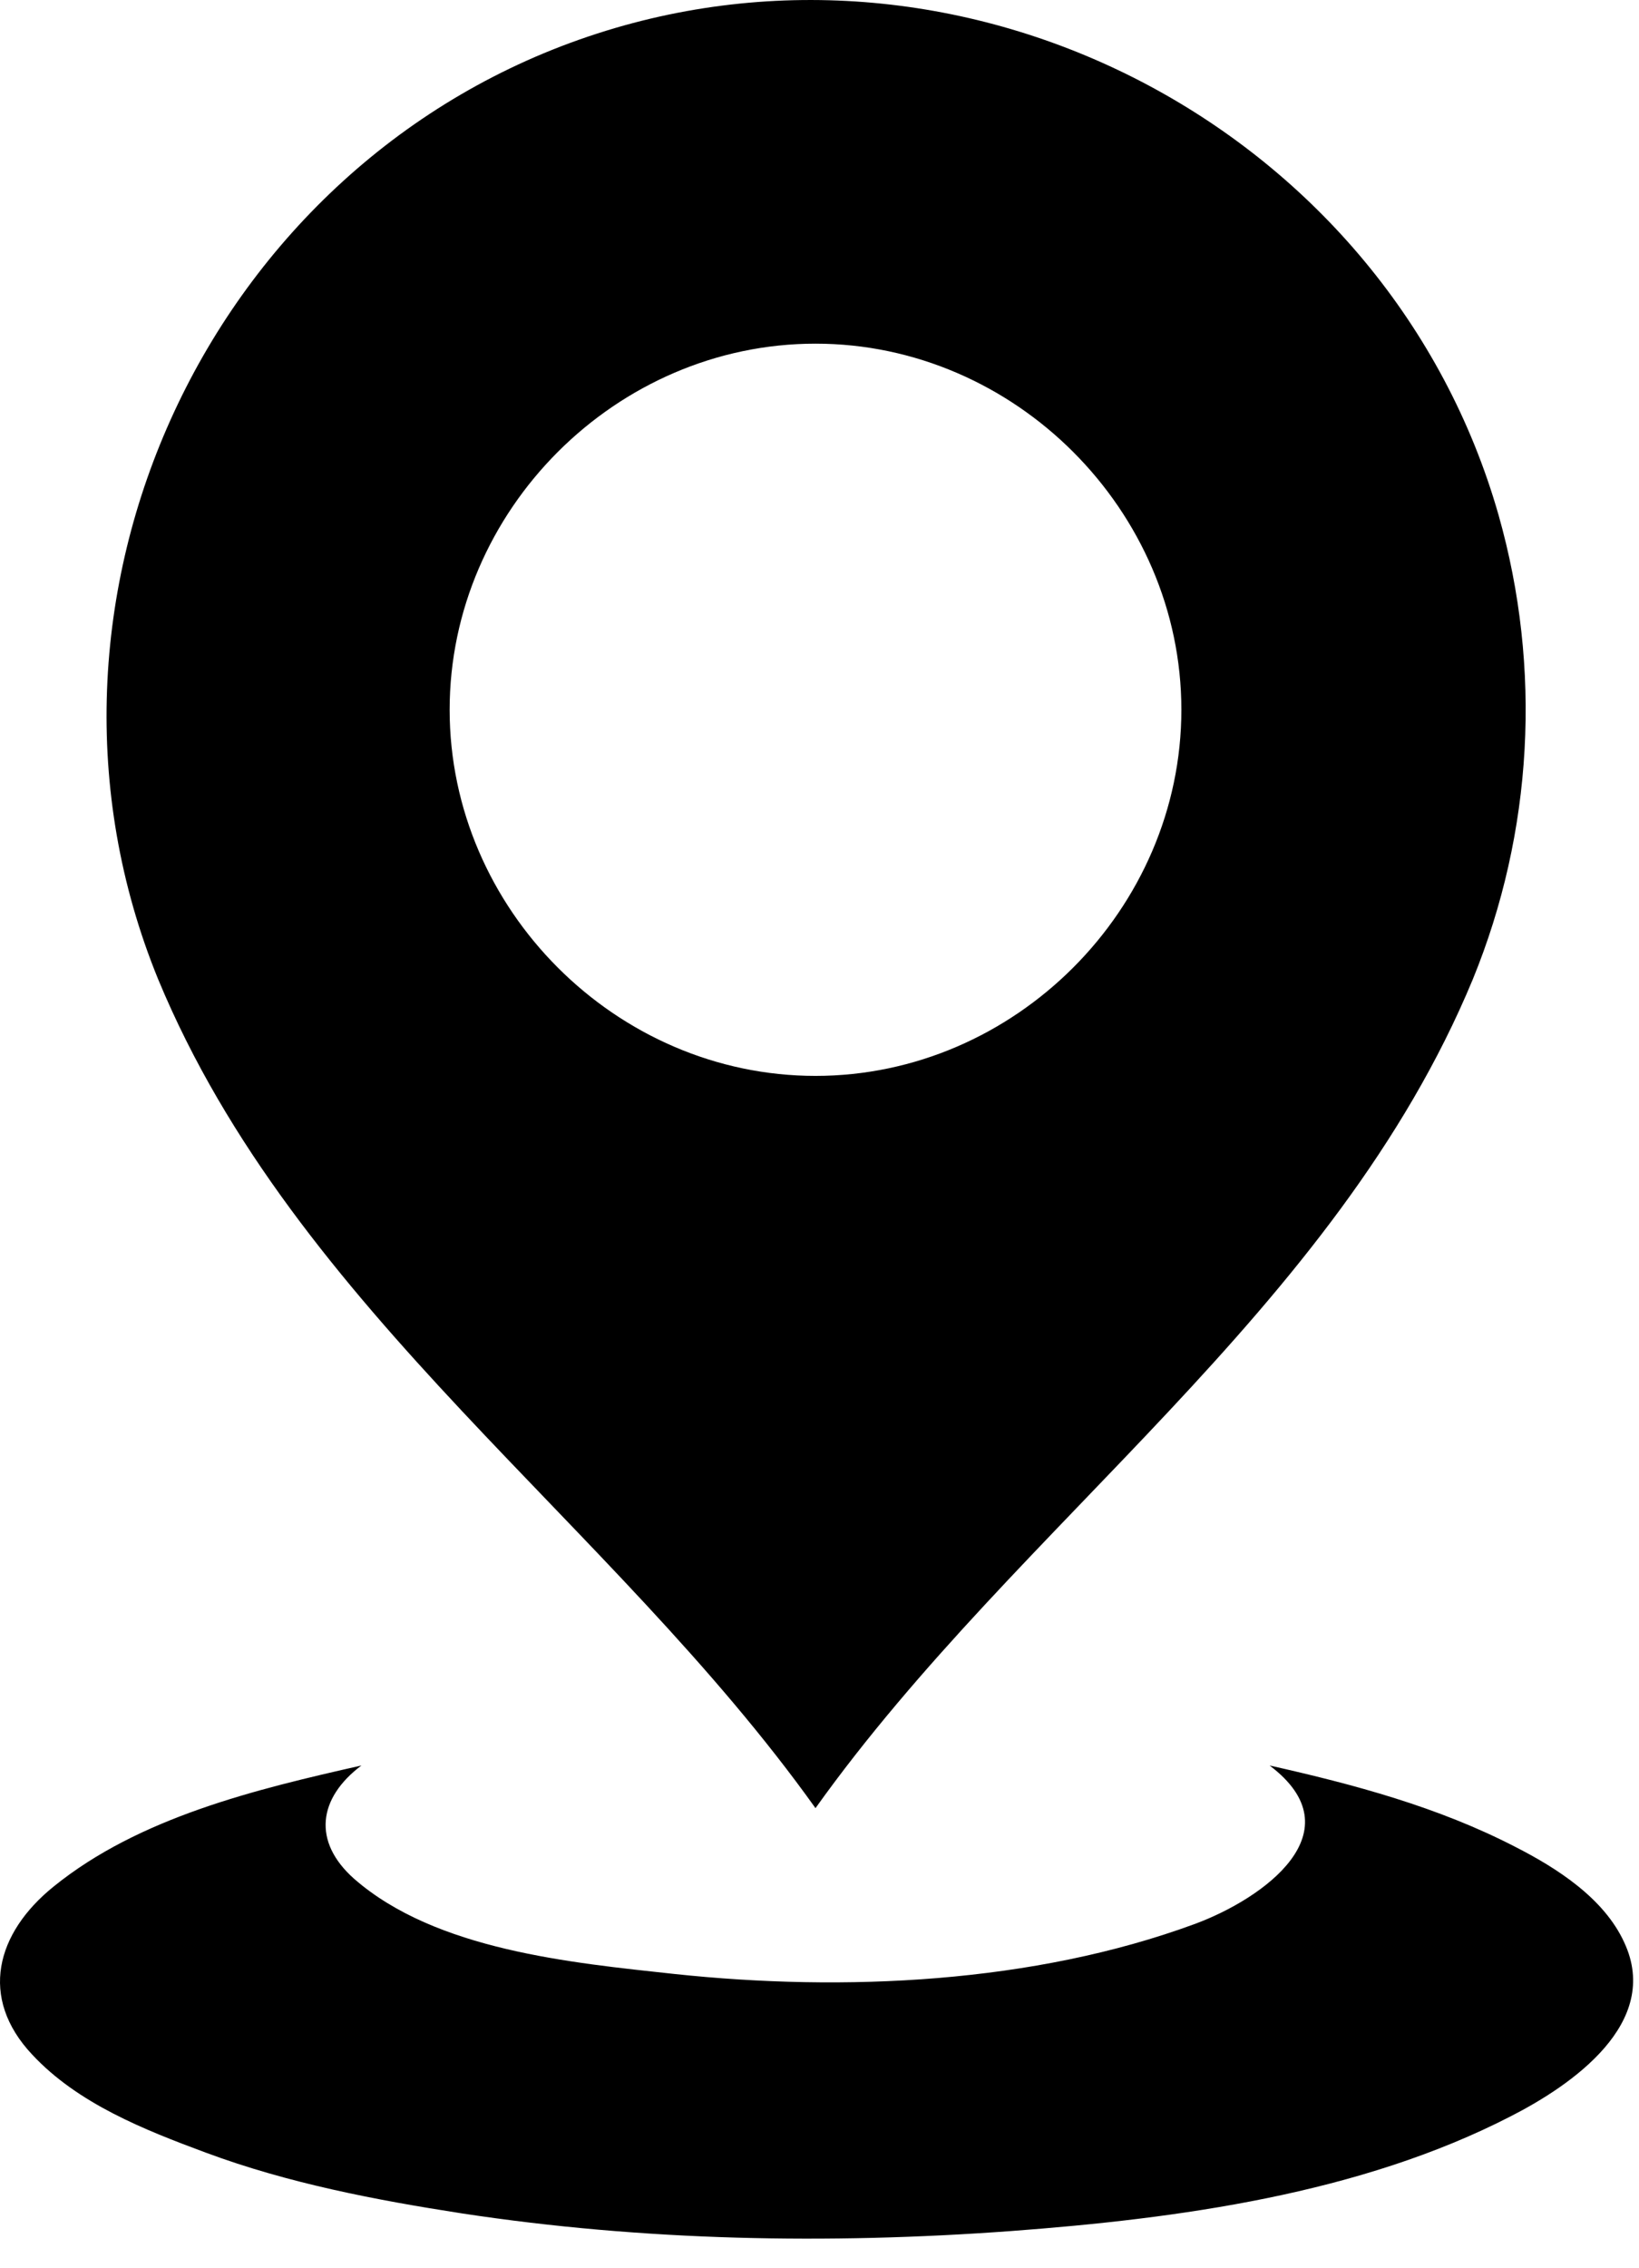
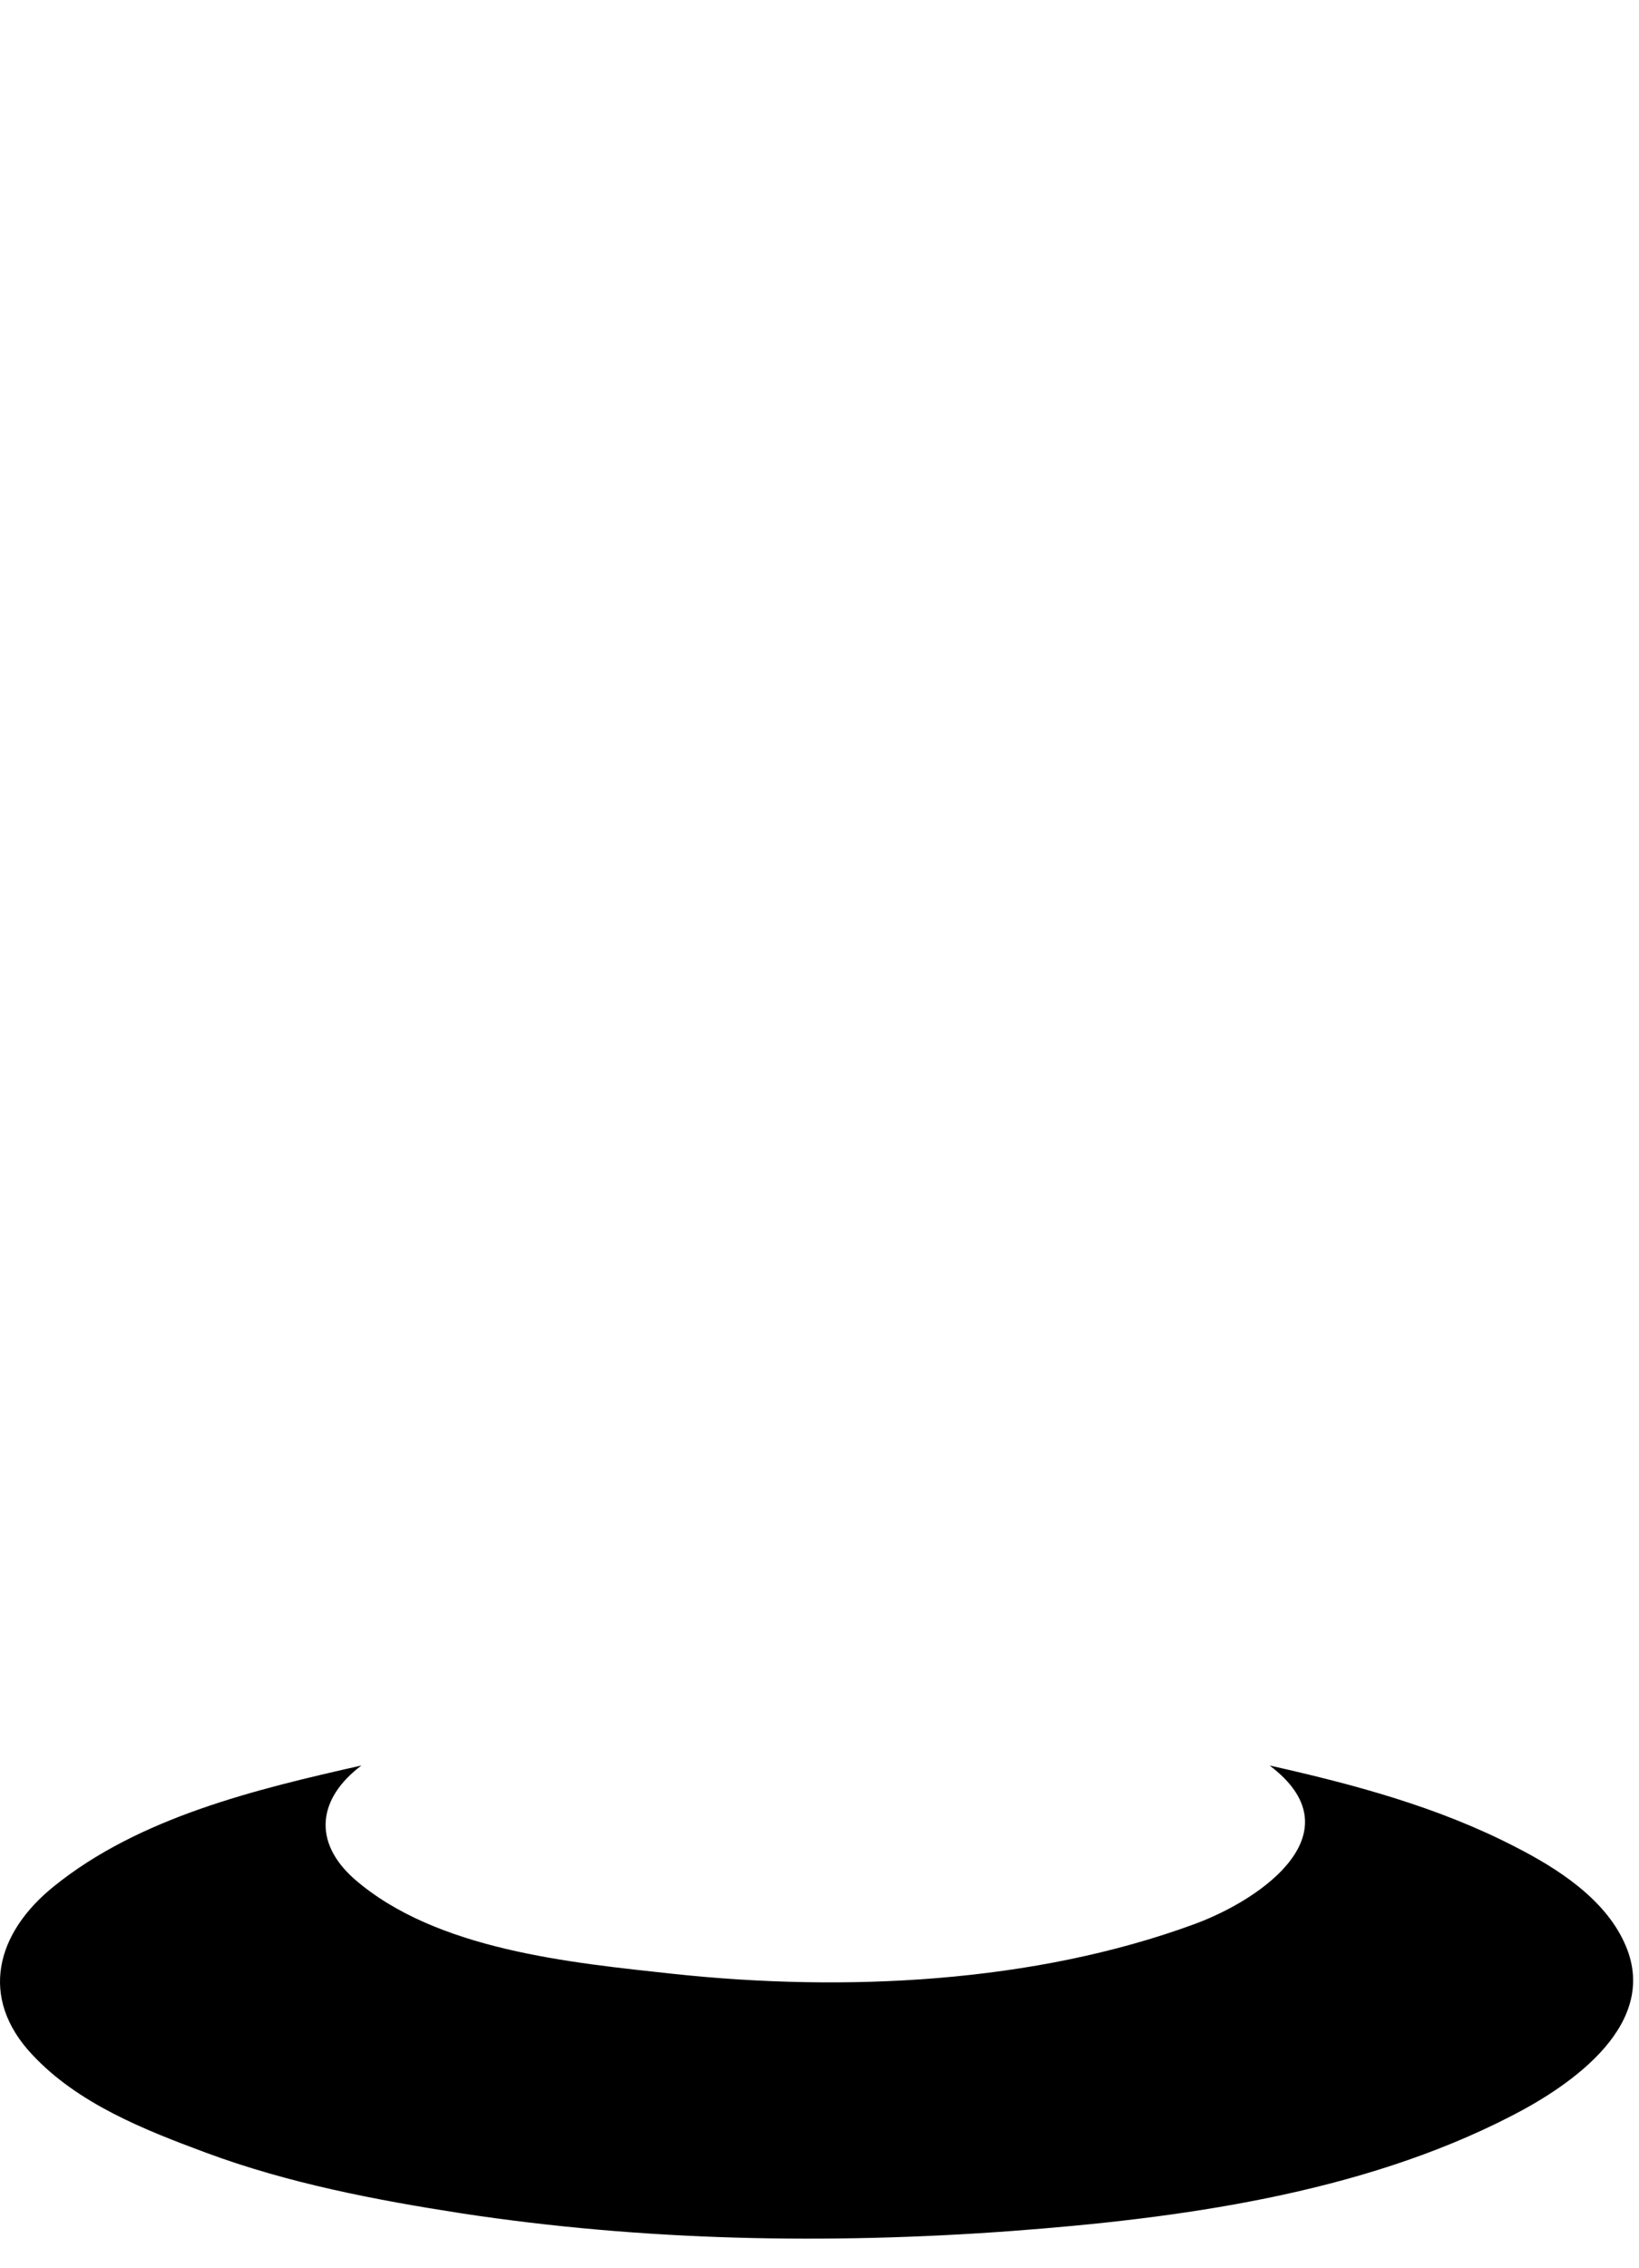
<svg xmlns="http://www.w3.org/2000/svg" width="47" height="65" viewBox="0 0 47 65" fill="none">
-   <path d="M42.233 28.066C43.961 23.845 44.22 19.154 42.973 14.76C39.851 3.824 27.952 -2.532 17.127 0.961C5.994 4.553 0.106 17.241 4.537 28.066C8.487 37.582 17.522 43.606 23.385 51.814C29.248 43.606 38.283 37.582 42.233 28.066ZM12.894 20.339C12.894 14.624 17.67 9.848 23.385 9.848C29.1 9.848 33.877 14.624 33.877 20.339C33.877 26.054 29.1 30.831 23.385 30.831C17.67 30.831 12.894 26.054 12.894 20.339Z" fill="black" />
  <path d="M46.578 55.665C45.998 54.393 44.64 53.529 43.455 52.925C41.233 51.777 38.827 51.135 36.407 50.592C38.913 52.48 36.235 54.406 34.26 55.134C29.631 56.837 24.2 57.084 19.337 56.566C16.387 56.245 12.499 55.887 10.154 53.838C8.957 52.776 9.117 51.53 10.364 50.592C7.352 51.271 3.995 52.073 1.539 54.06C-0.115 55.393 -0.609 57.245 0.921 58.874C2.23 60.281 4.143 61.034 5.908 61.688C8.265 62.564 10.783 63.046 13.252 63.428C18.448 64.218 23.744 64.317 28.977 63.934C33.778 63.577 38.999 62.873 43.332 60.639C45.072 59.75 47.652 57.973 46.578 55.665Z" fill="black" />
</svg>